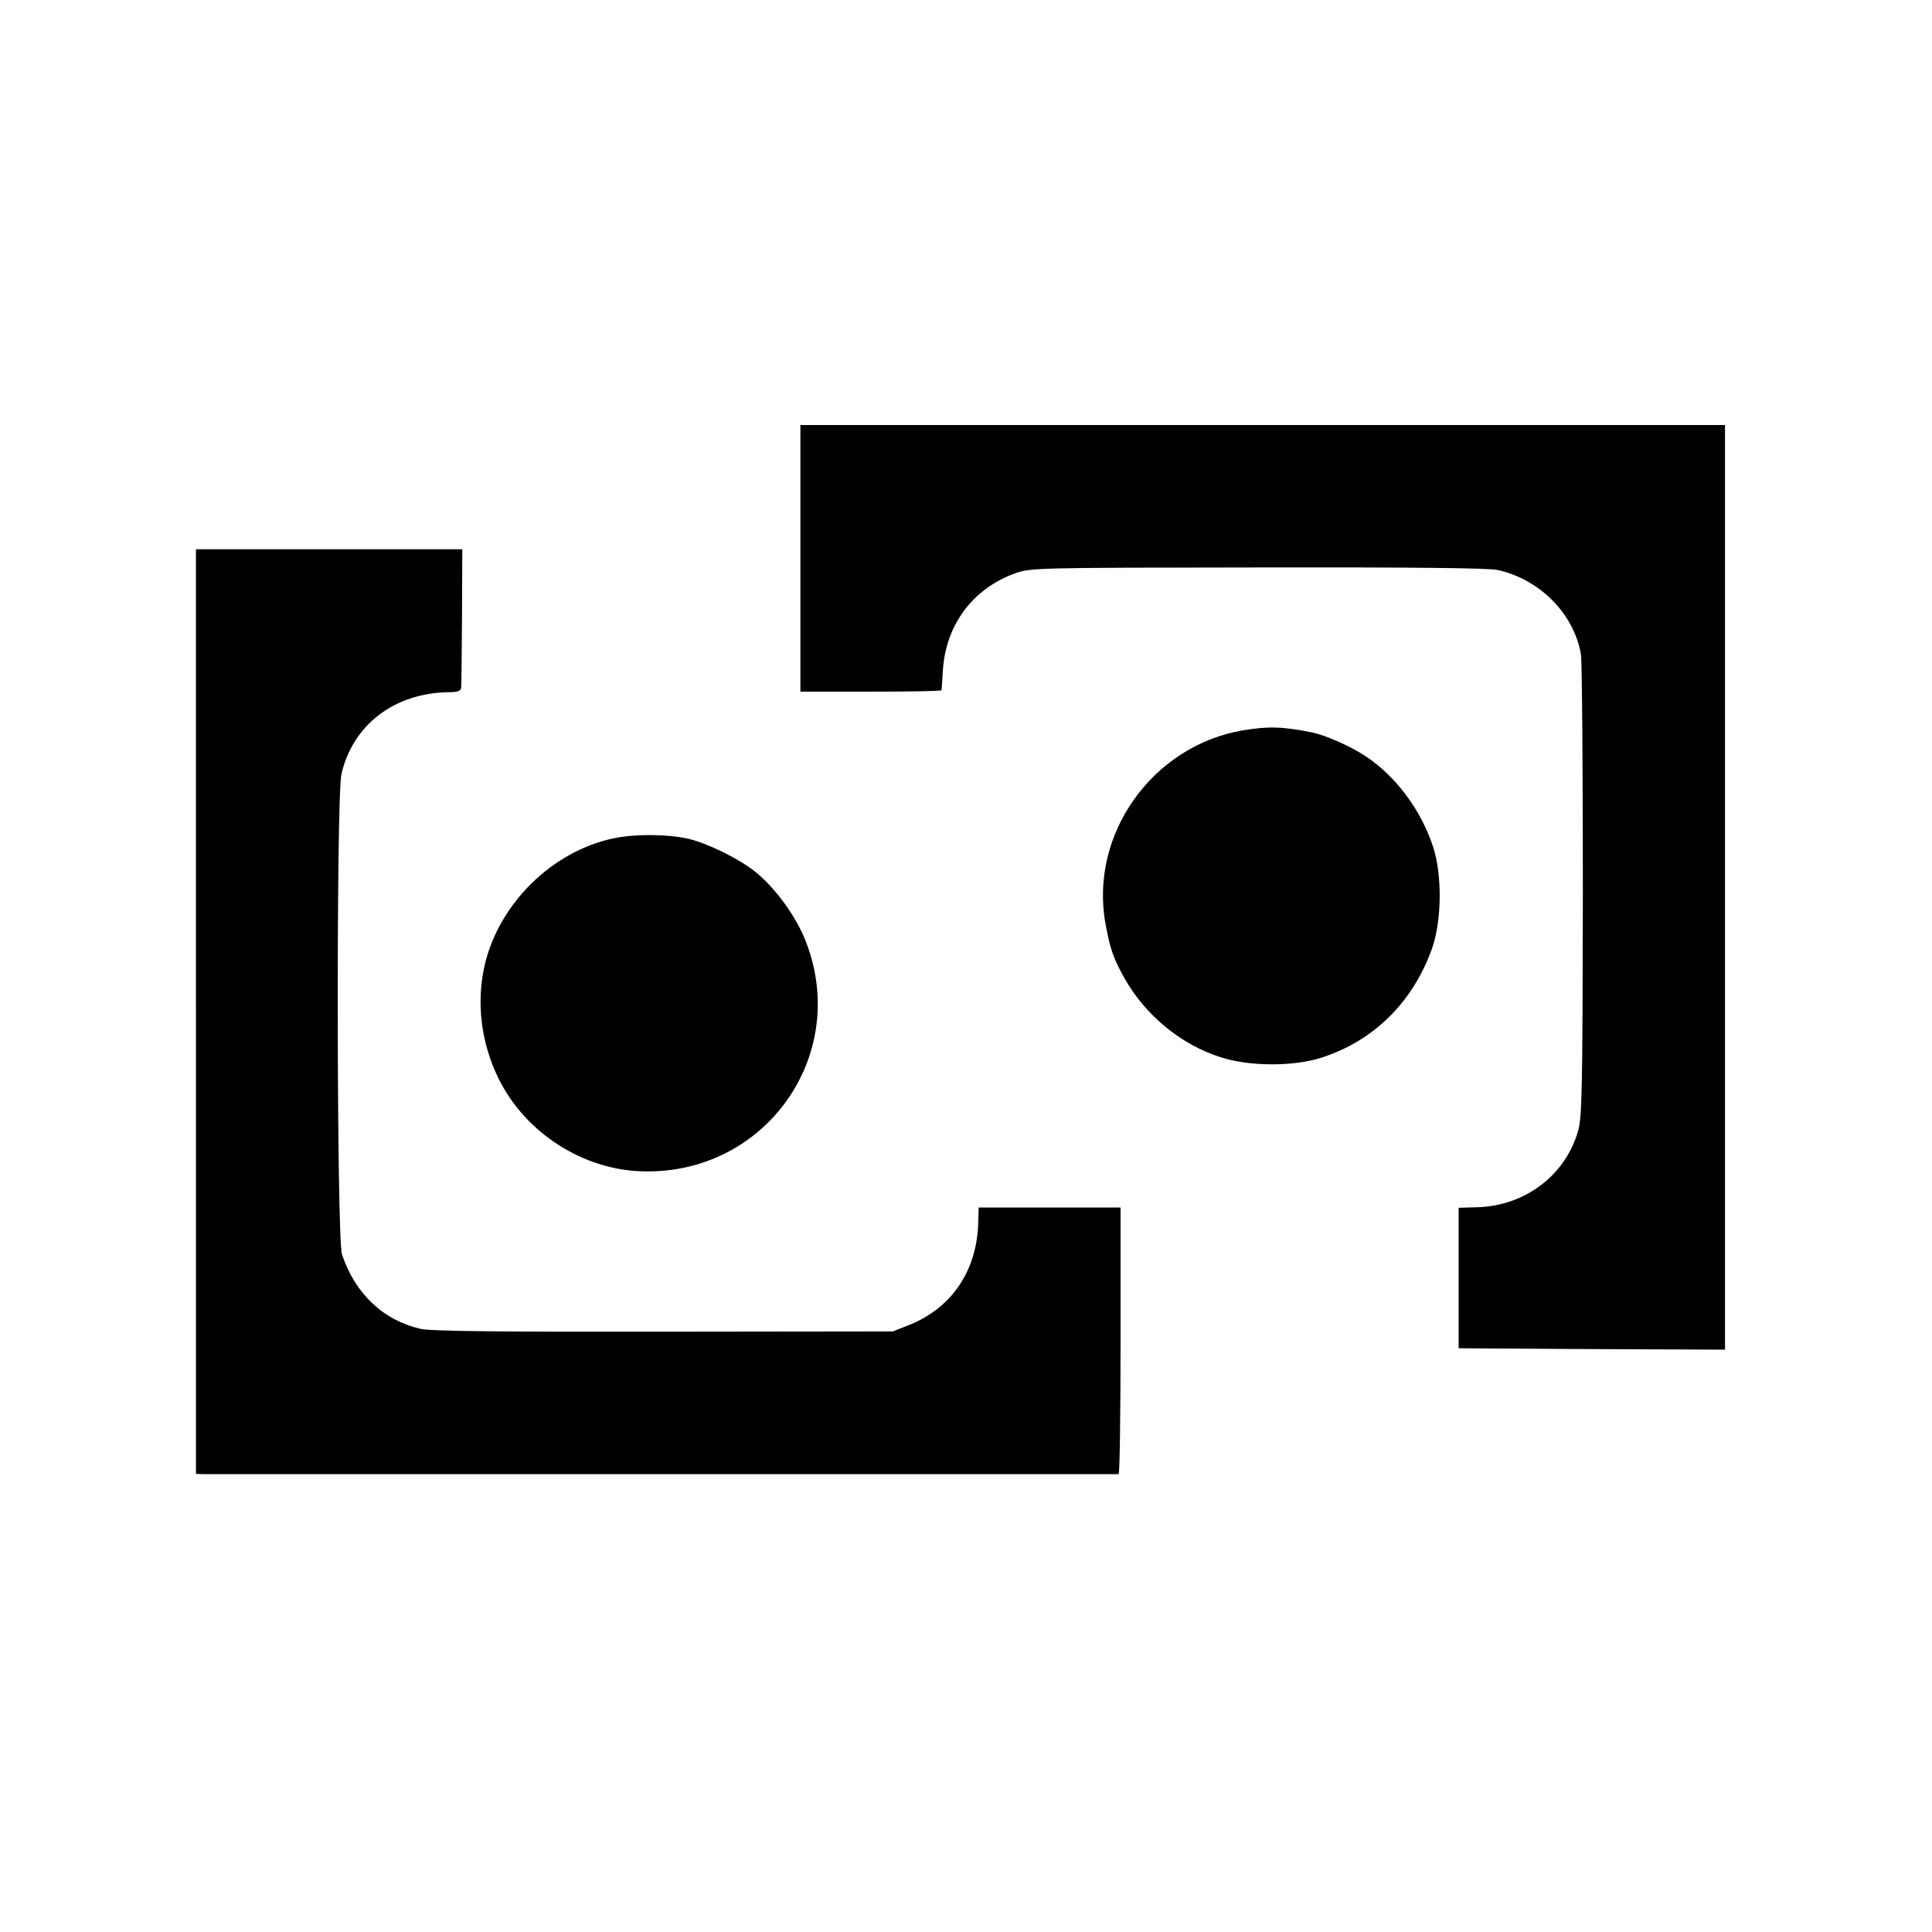
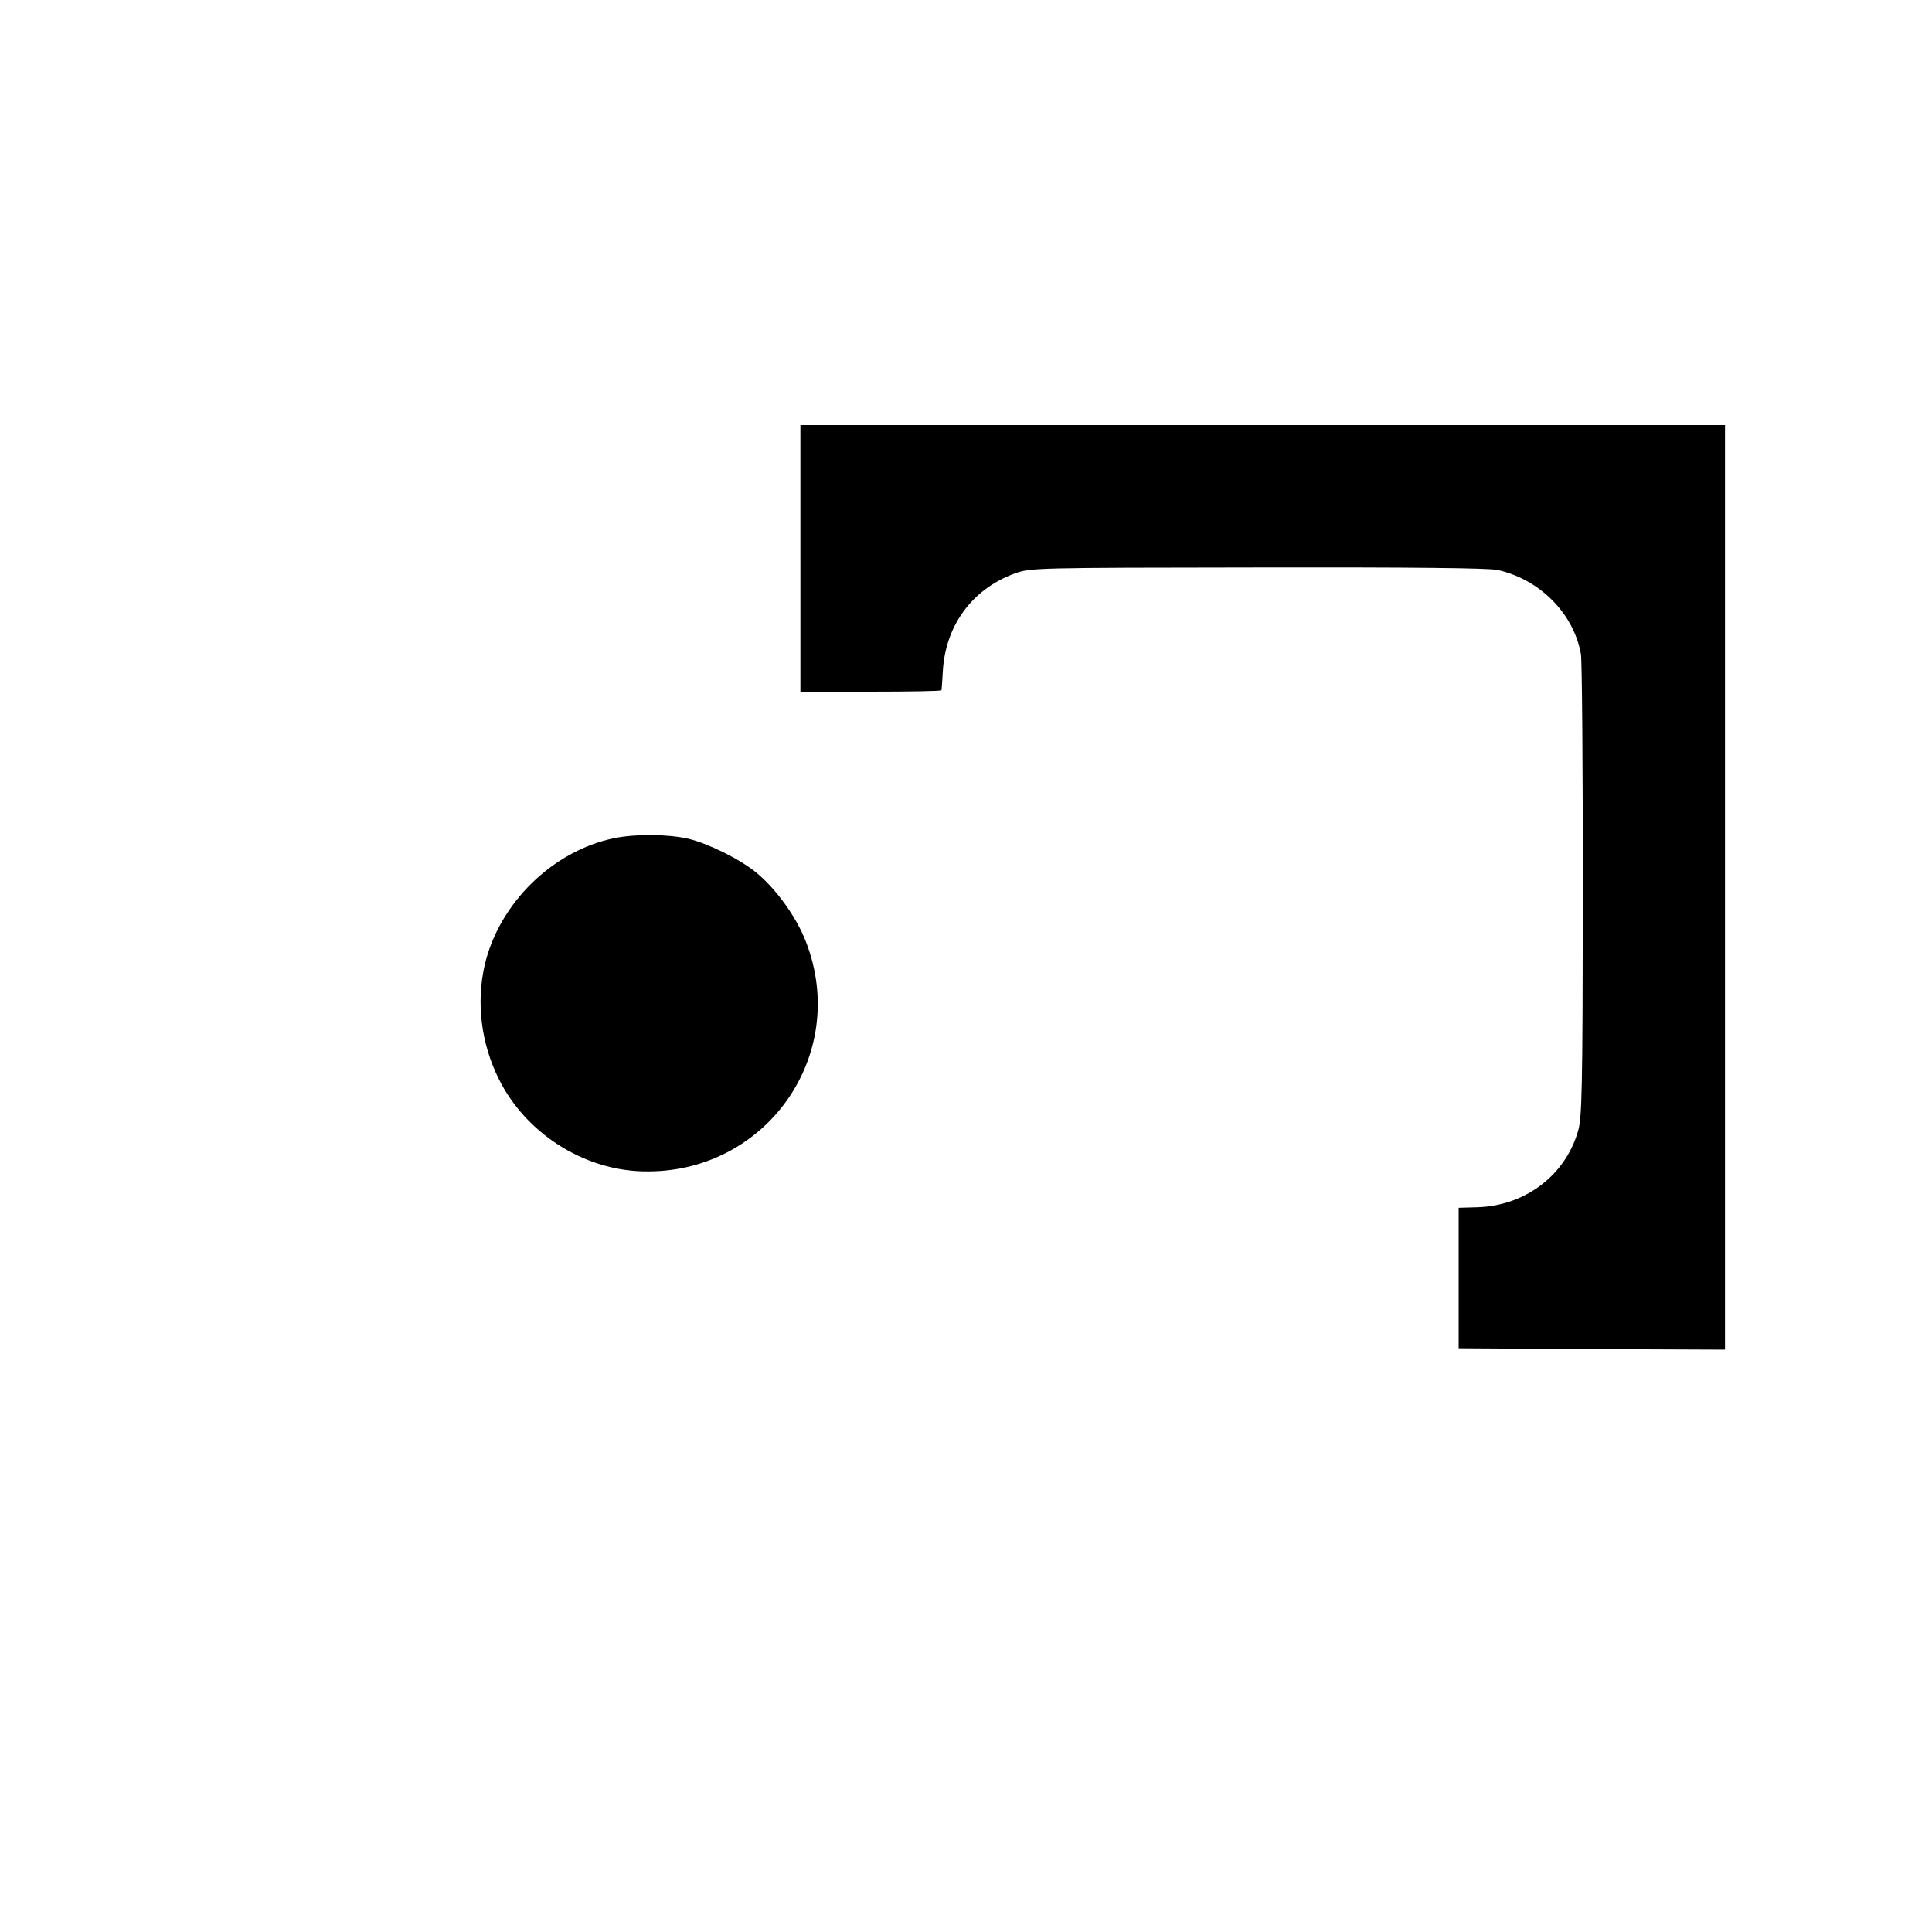
<svg xmlns="http://www.w3.org/2000/svg" version="1.0" width="700pt" height="700pt" viewBox="0 0 700 700" preserveAspectRatio="xMidYMid meet">
  <g transform="translate(0,700) scale(0.1,-0.1)" fill="#000000" stroke="none">
    <path d="M2900 4977 l0 -483 255 0 c140 0 255 2 256 5 1 3 3 34 5 68 9 167 107 299 260 355 58 21 71 21 879 22 573 1 835 -2 871 -9 153 -34 276 -158 302 -305 4 -25 7 -412 7 -860 -1 -728 -3 -821 -18 -870 -47 -160 -192 -268 -362 -274 l-70 -2 0 -254 0 -255 483 -3 482 -2 0 1675 0 1675 -1675 0 -1675 0 0 -483z" />
-     <path d="M710 3335 l0 -1675 23 -1 c28 0 3310 0 3320 0 4 1 7 218 7 484 l0 482 -257 0 -257 0 -2 -63 c-7 -171 -99 -303 -251 -363 l-58 -23 -830 -1 c-594 -1 -844 2 -880 10 -136 31 -238 127 -286 270 -19 59 -21 1653 -2 1740 41 178 190 293 386 297 36 0 47 4 48 17 1 9 2 125 3 259 l1 242 -482 0 -483 0 0 -1675z" />
-     <path d="M4504 4354 c-330 -56 -559 -379 -498 -704 17 -91 28 -122 68 -194 75 -133 203 -240 347 -286 102 -34 262 -35 364 -3 190 60 333 200 403 395 36 101 38 268 4 371 -44 133 -134 254 -244 327 -54 36 -145 76 -193 86 -109 22 -159 23 -251 8z" />
+     <path d="M4504 4354 z" />
    <path d="M2225 3963 c-223 -46 -417 -236 -469 -460 -31 -136 -13 -283 51 -412 97 -196 306 -330 522 -335 444 -12 751 420 591 832 -35 91 -110 194 -183 253 -60 48 -172 103 -243 120 -75 17 -192 18 -269 2z" />
  </g>
</svg>